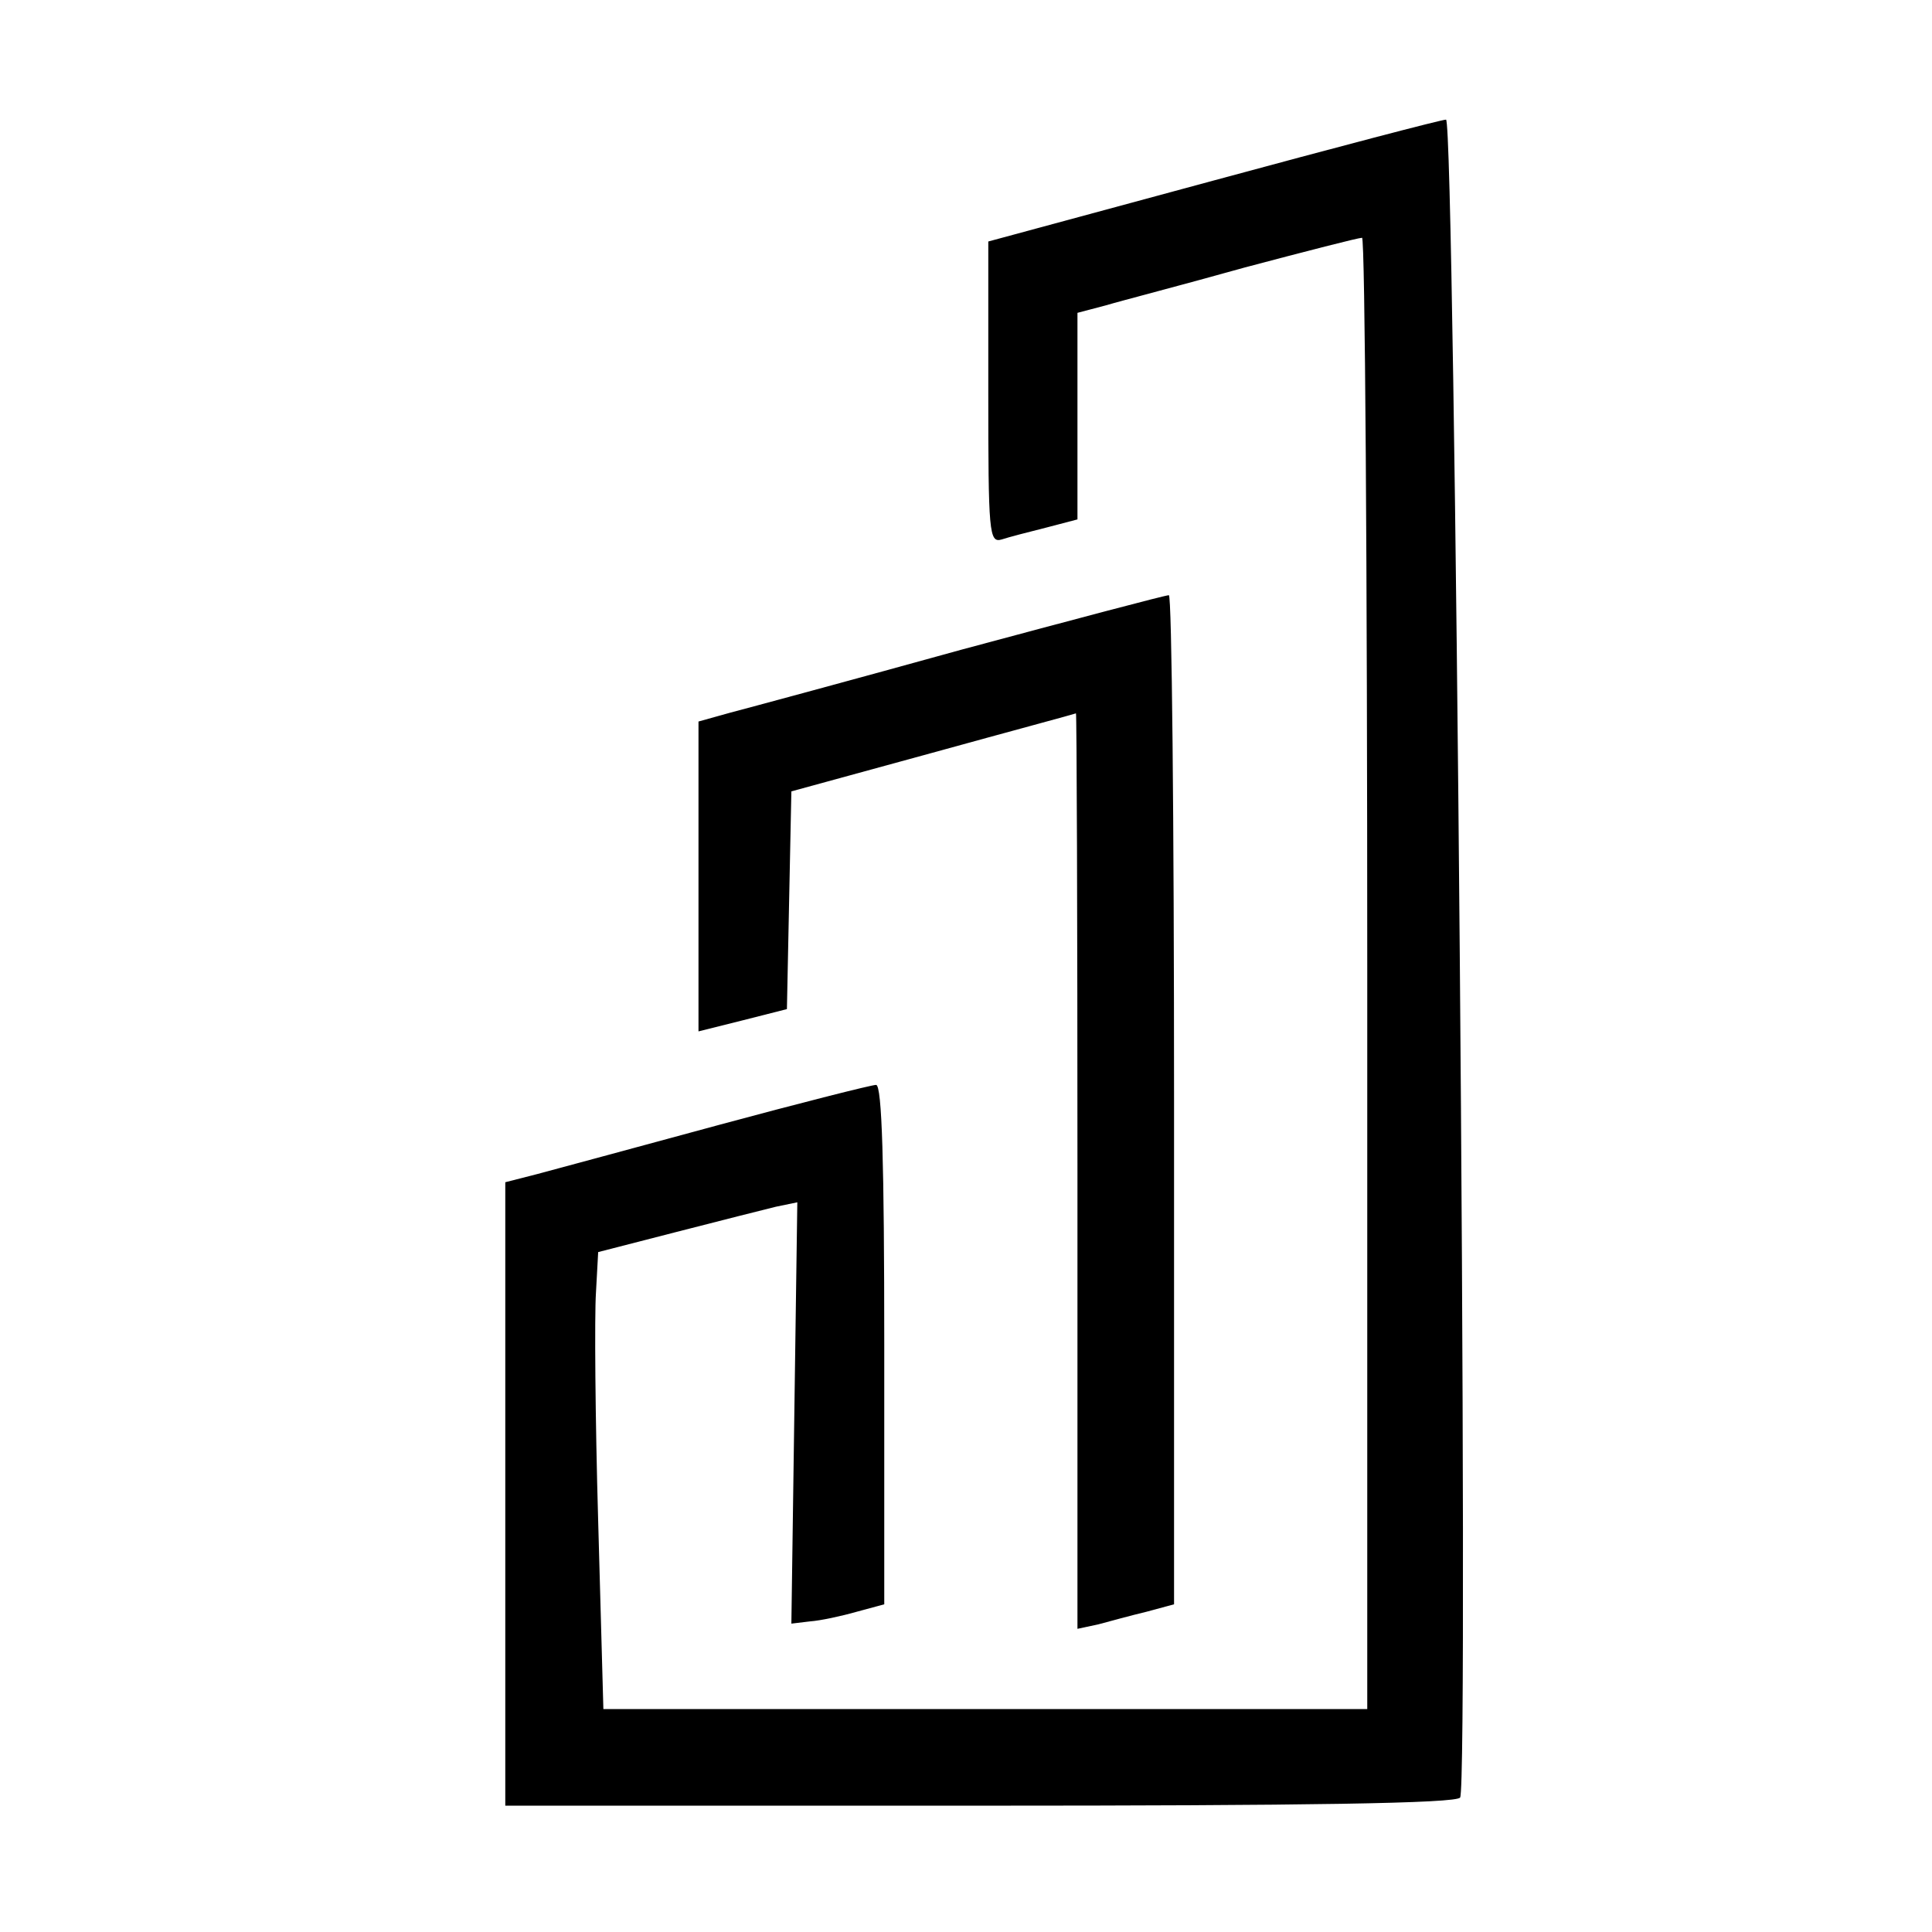
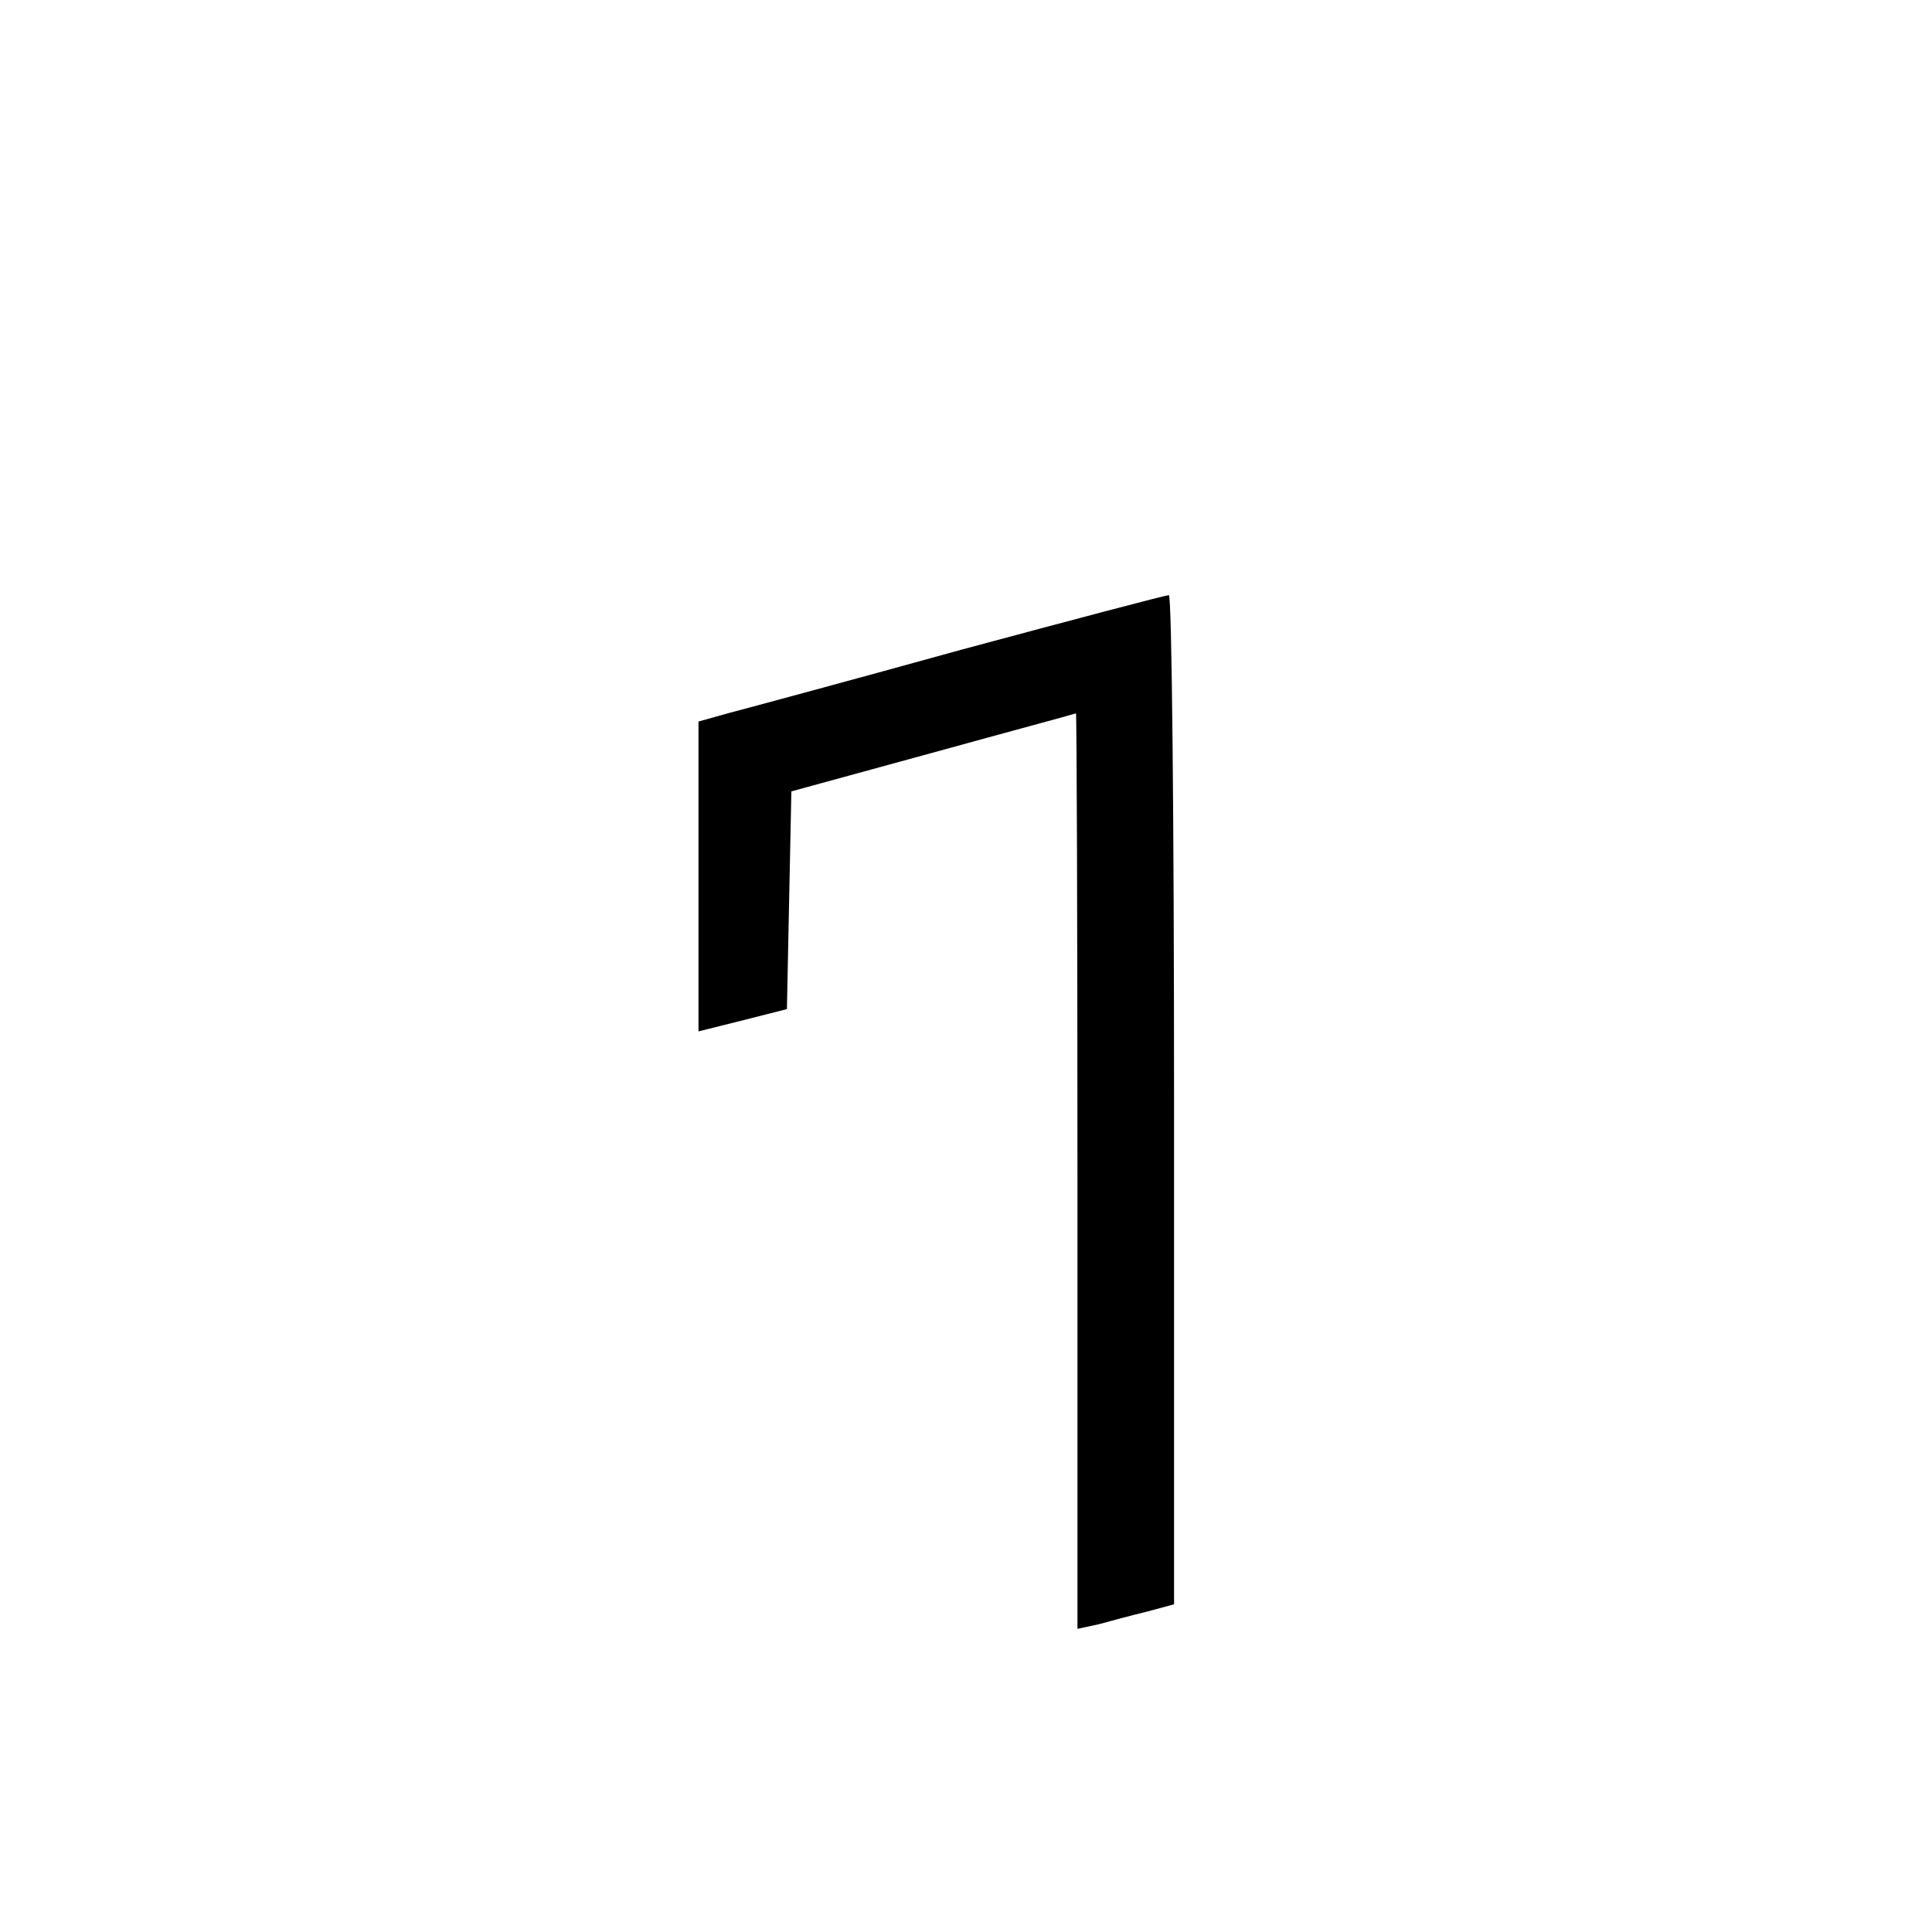
<svg xmlns="http://www.w3.org/2000/svg" version="1.0" width="260pt" height="260pt" viewBox="0 0 260 260" preserveAspectRatio="xMidYMid meet">
  <g transform="translate(0,260) scale(0.1,-0.1)" fill="#000000" stroke="none">
-     <path d="M1633 2357 l-303 -82 0 -203 c0 -189 1 -203 18 -198 9 3 36 10 60 16 l42 11 0 139 0 139 38 10 c20 6 105 28 187 51 83 22 153 40 158 40 4 0 7 -445 7 -990 l0 -990 -514 0 -514 0 -7 253 c-4 138 -5 277 -3 307 l3 55 105 27 c58 15 118 30 134 34 l29 6 -4 -283 -4 -284 25 3 c14 1 42 7 63 13 l37 10 0 349 c0 243 -3 350 -11 350 -6 0 -101 -24 -212 -54 -111 -30 -221 -60 -244 -66 l-43 -11 0 -419 0 -420 639 0 c437 0 642 3 646 11 12 19 -7 2259 -19 2258 -6 0 -147 -37 -313 -82z" />
    <path d="M1295 1726 c-148 -41 -289 -79 -312 -85 l-43 -12 0 -208 0 -209 60 15 59 15 3 147 3 146 190 52 c105 29 191 52 193 53 1 0 2 -277 2 -616 l0 -616 28 6 c15 4 44 12 65 17 l37 10 0 679 c0 374 -3 680 -7 679 -5 0 -129 -33 -278 -73z" />
  </g>
</svg>